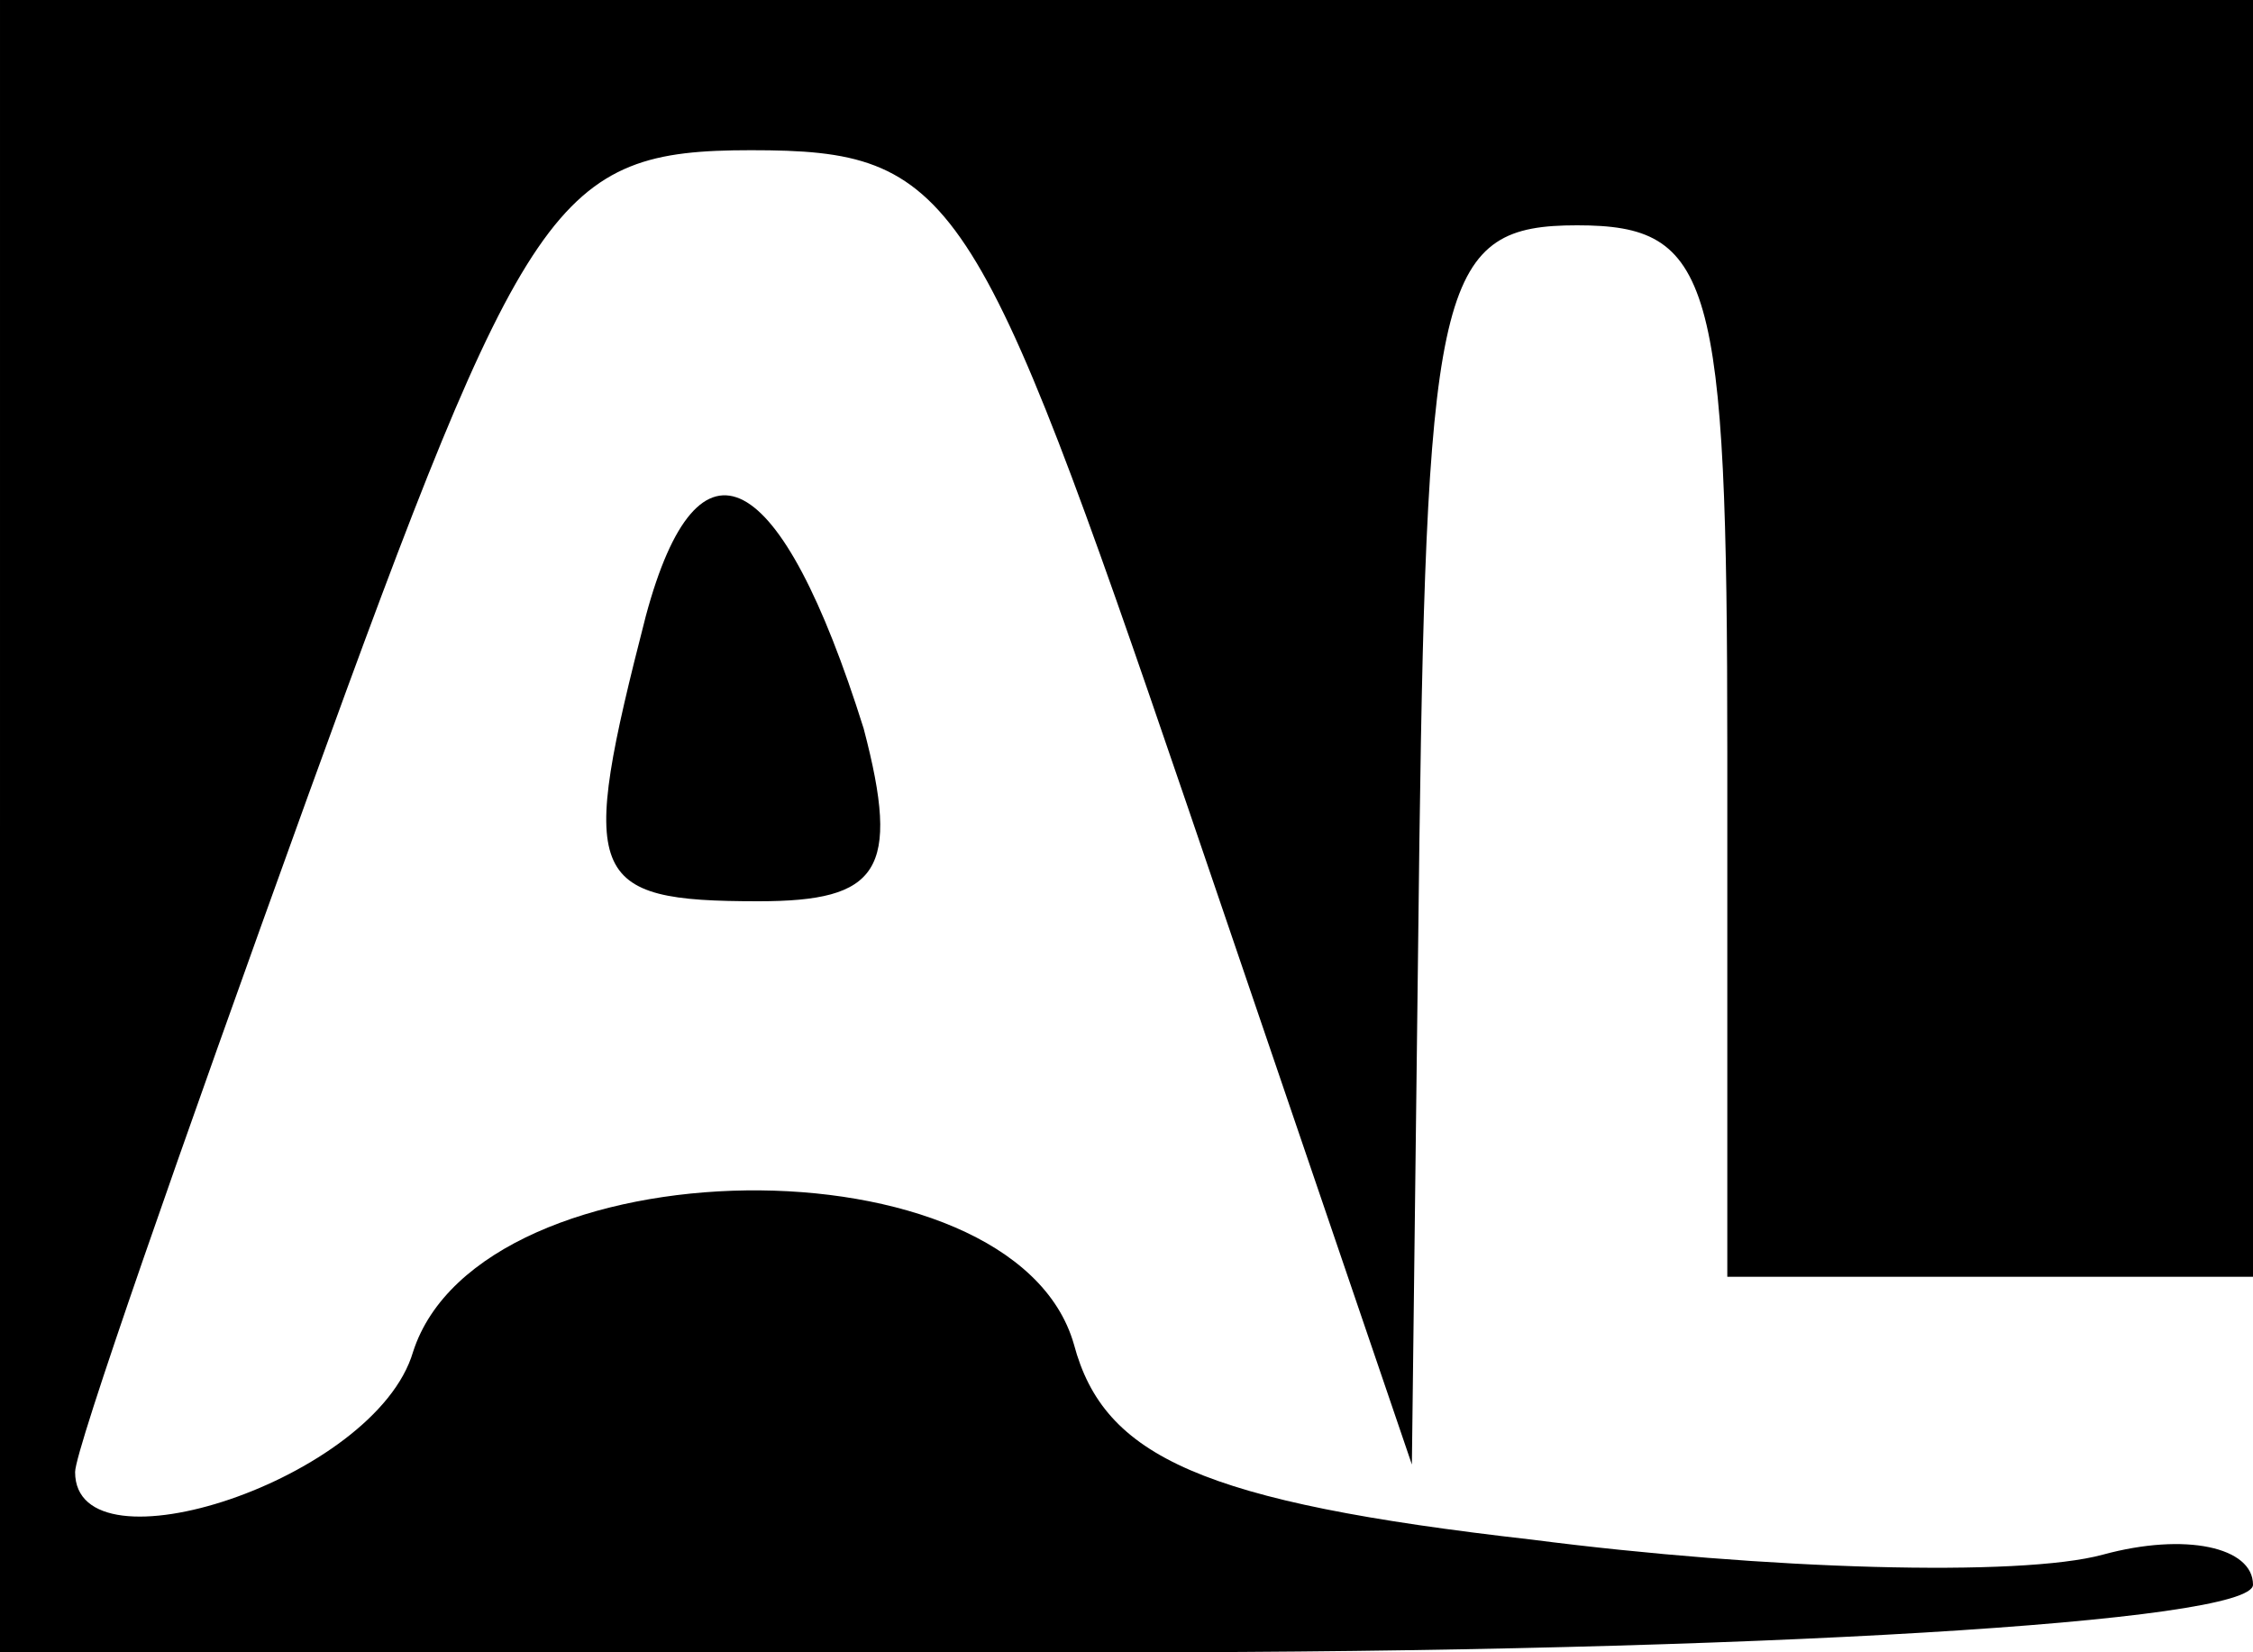
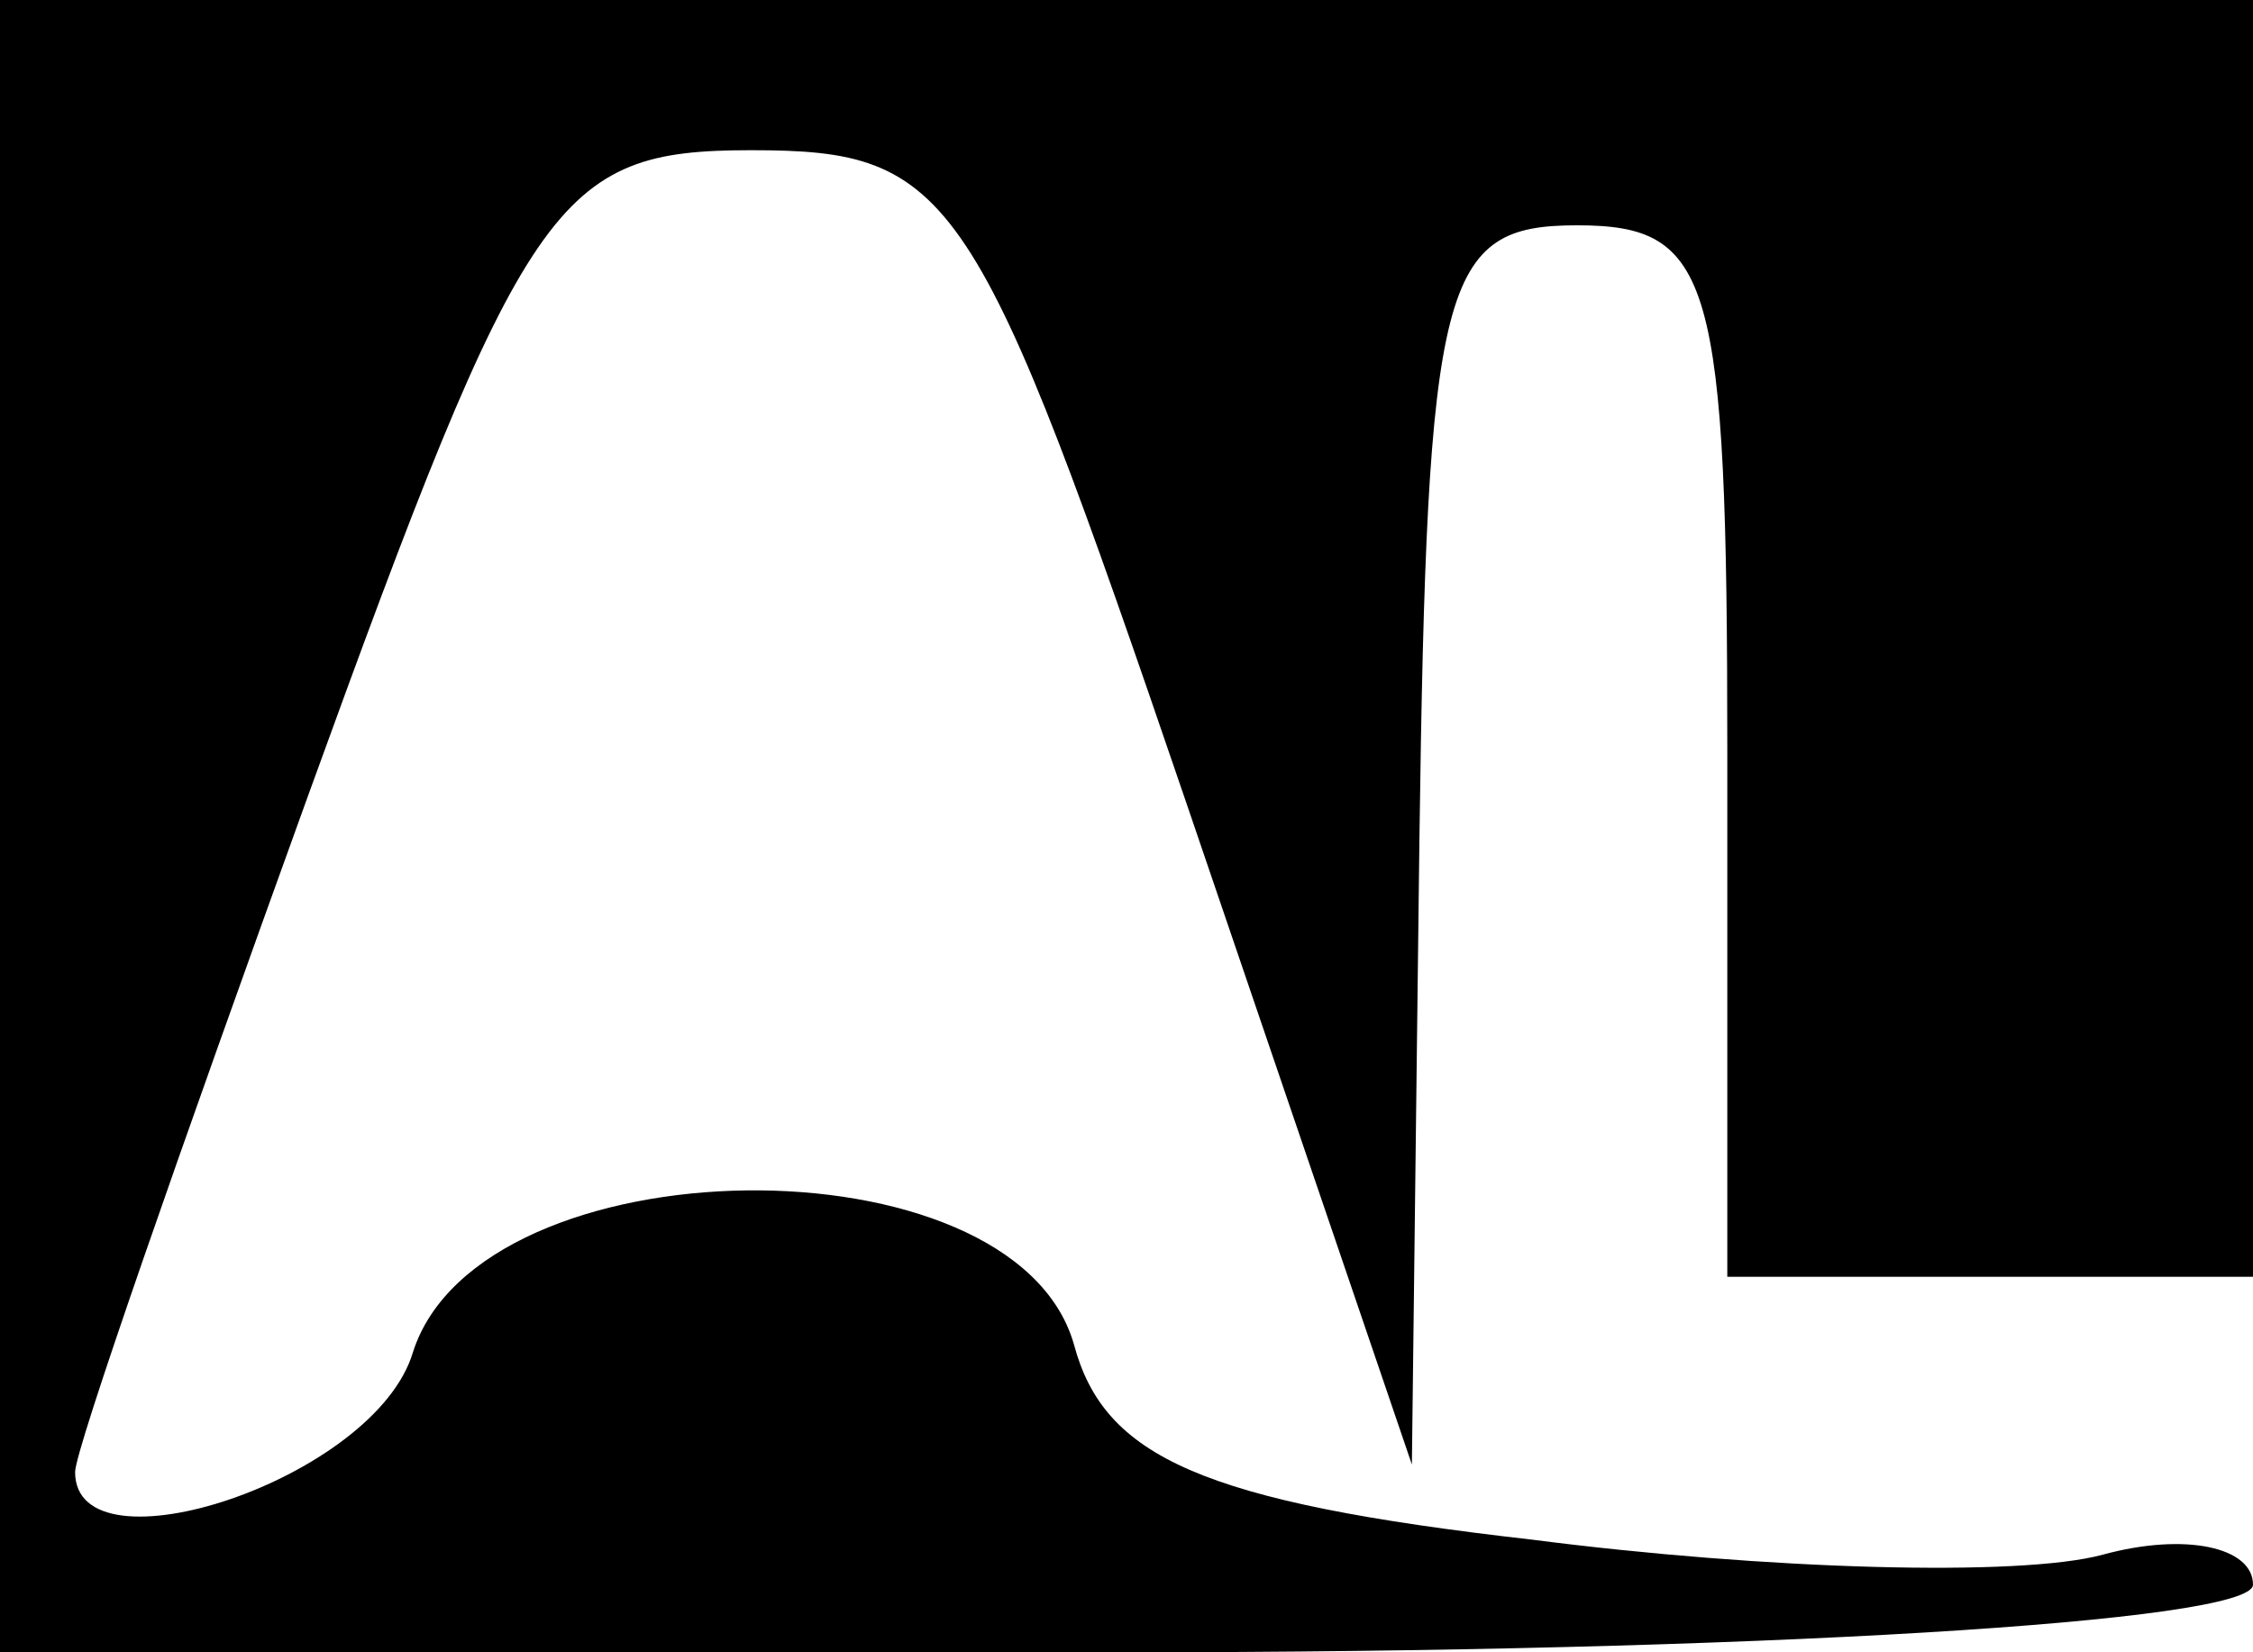
<svg xmlns="http://www.w3.org/2000/svg" version="1.0" width="30pt" height="22pt" viewBox="0 0 30 22" preserveAspectRatio="xMidYMid meet">
  <g transform="translate(0,22) scale(0.1,-0.1)" fill="#000000" stroke="none">
    <path d="M0 110 l0 -110 150 0 c83 0 150 4 150 9 0 5 -9 7 -20 4 -11 -3 -45 -2 -76 2 -44 5 -57 11 -61 26 -8 28 -79 27 -88 -1 -5 -17 -45 -30 -45 -16 0 3 14 43 31 90 29 80 33 86 59 86 27 0 30 -5 58 -87 l30 -88 1 83 c1 75 3 82 21 82 18 0 20 -7 20 -70 l0 -70 35 0 35 0 0 85 0 85 -150 0 -150 0 0 -110z" />
-     <path d="M86 138 c-9 -35 -8 -38 15 -38 16 0 19 4 14 23 -11 35 -22 41 -29 15z" />
  </g>
</svg>